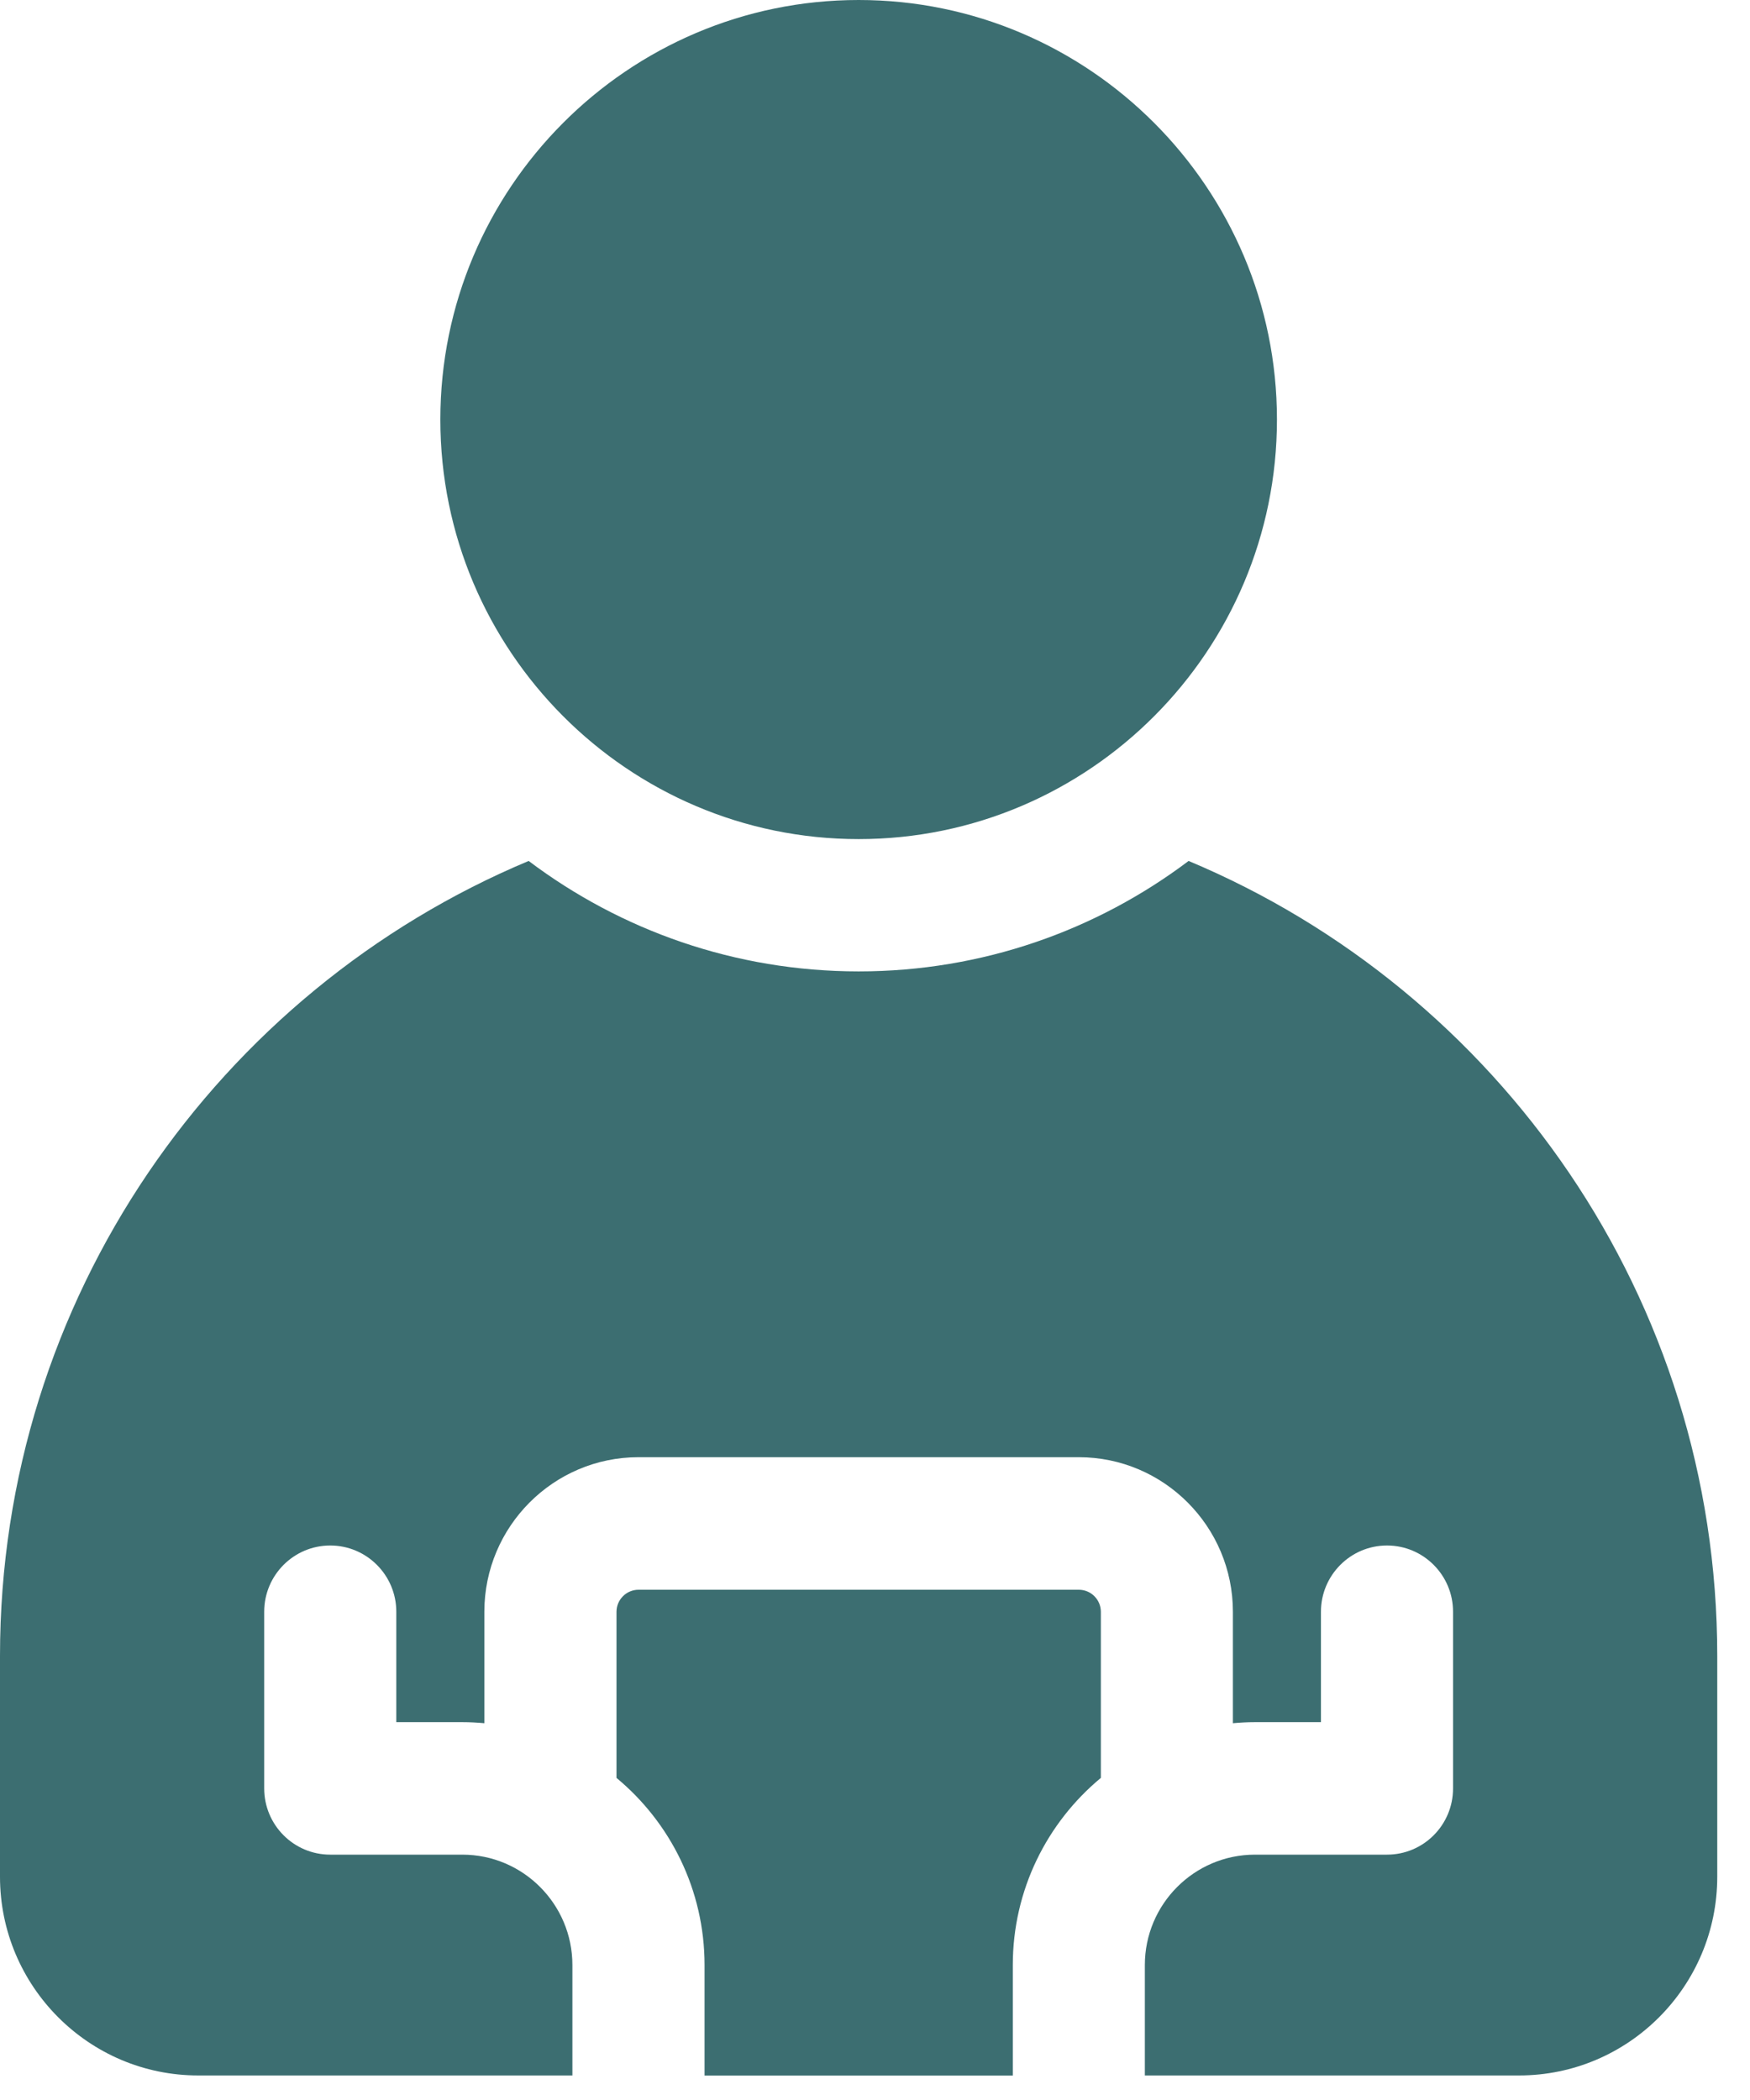
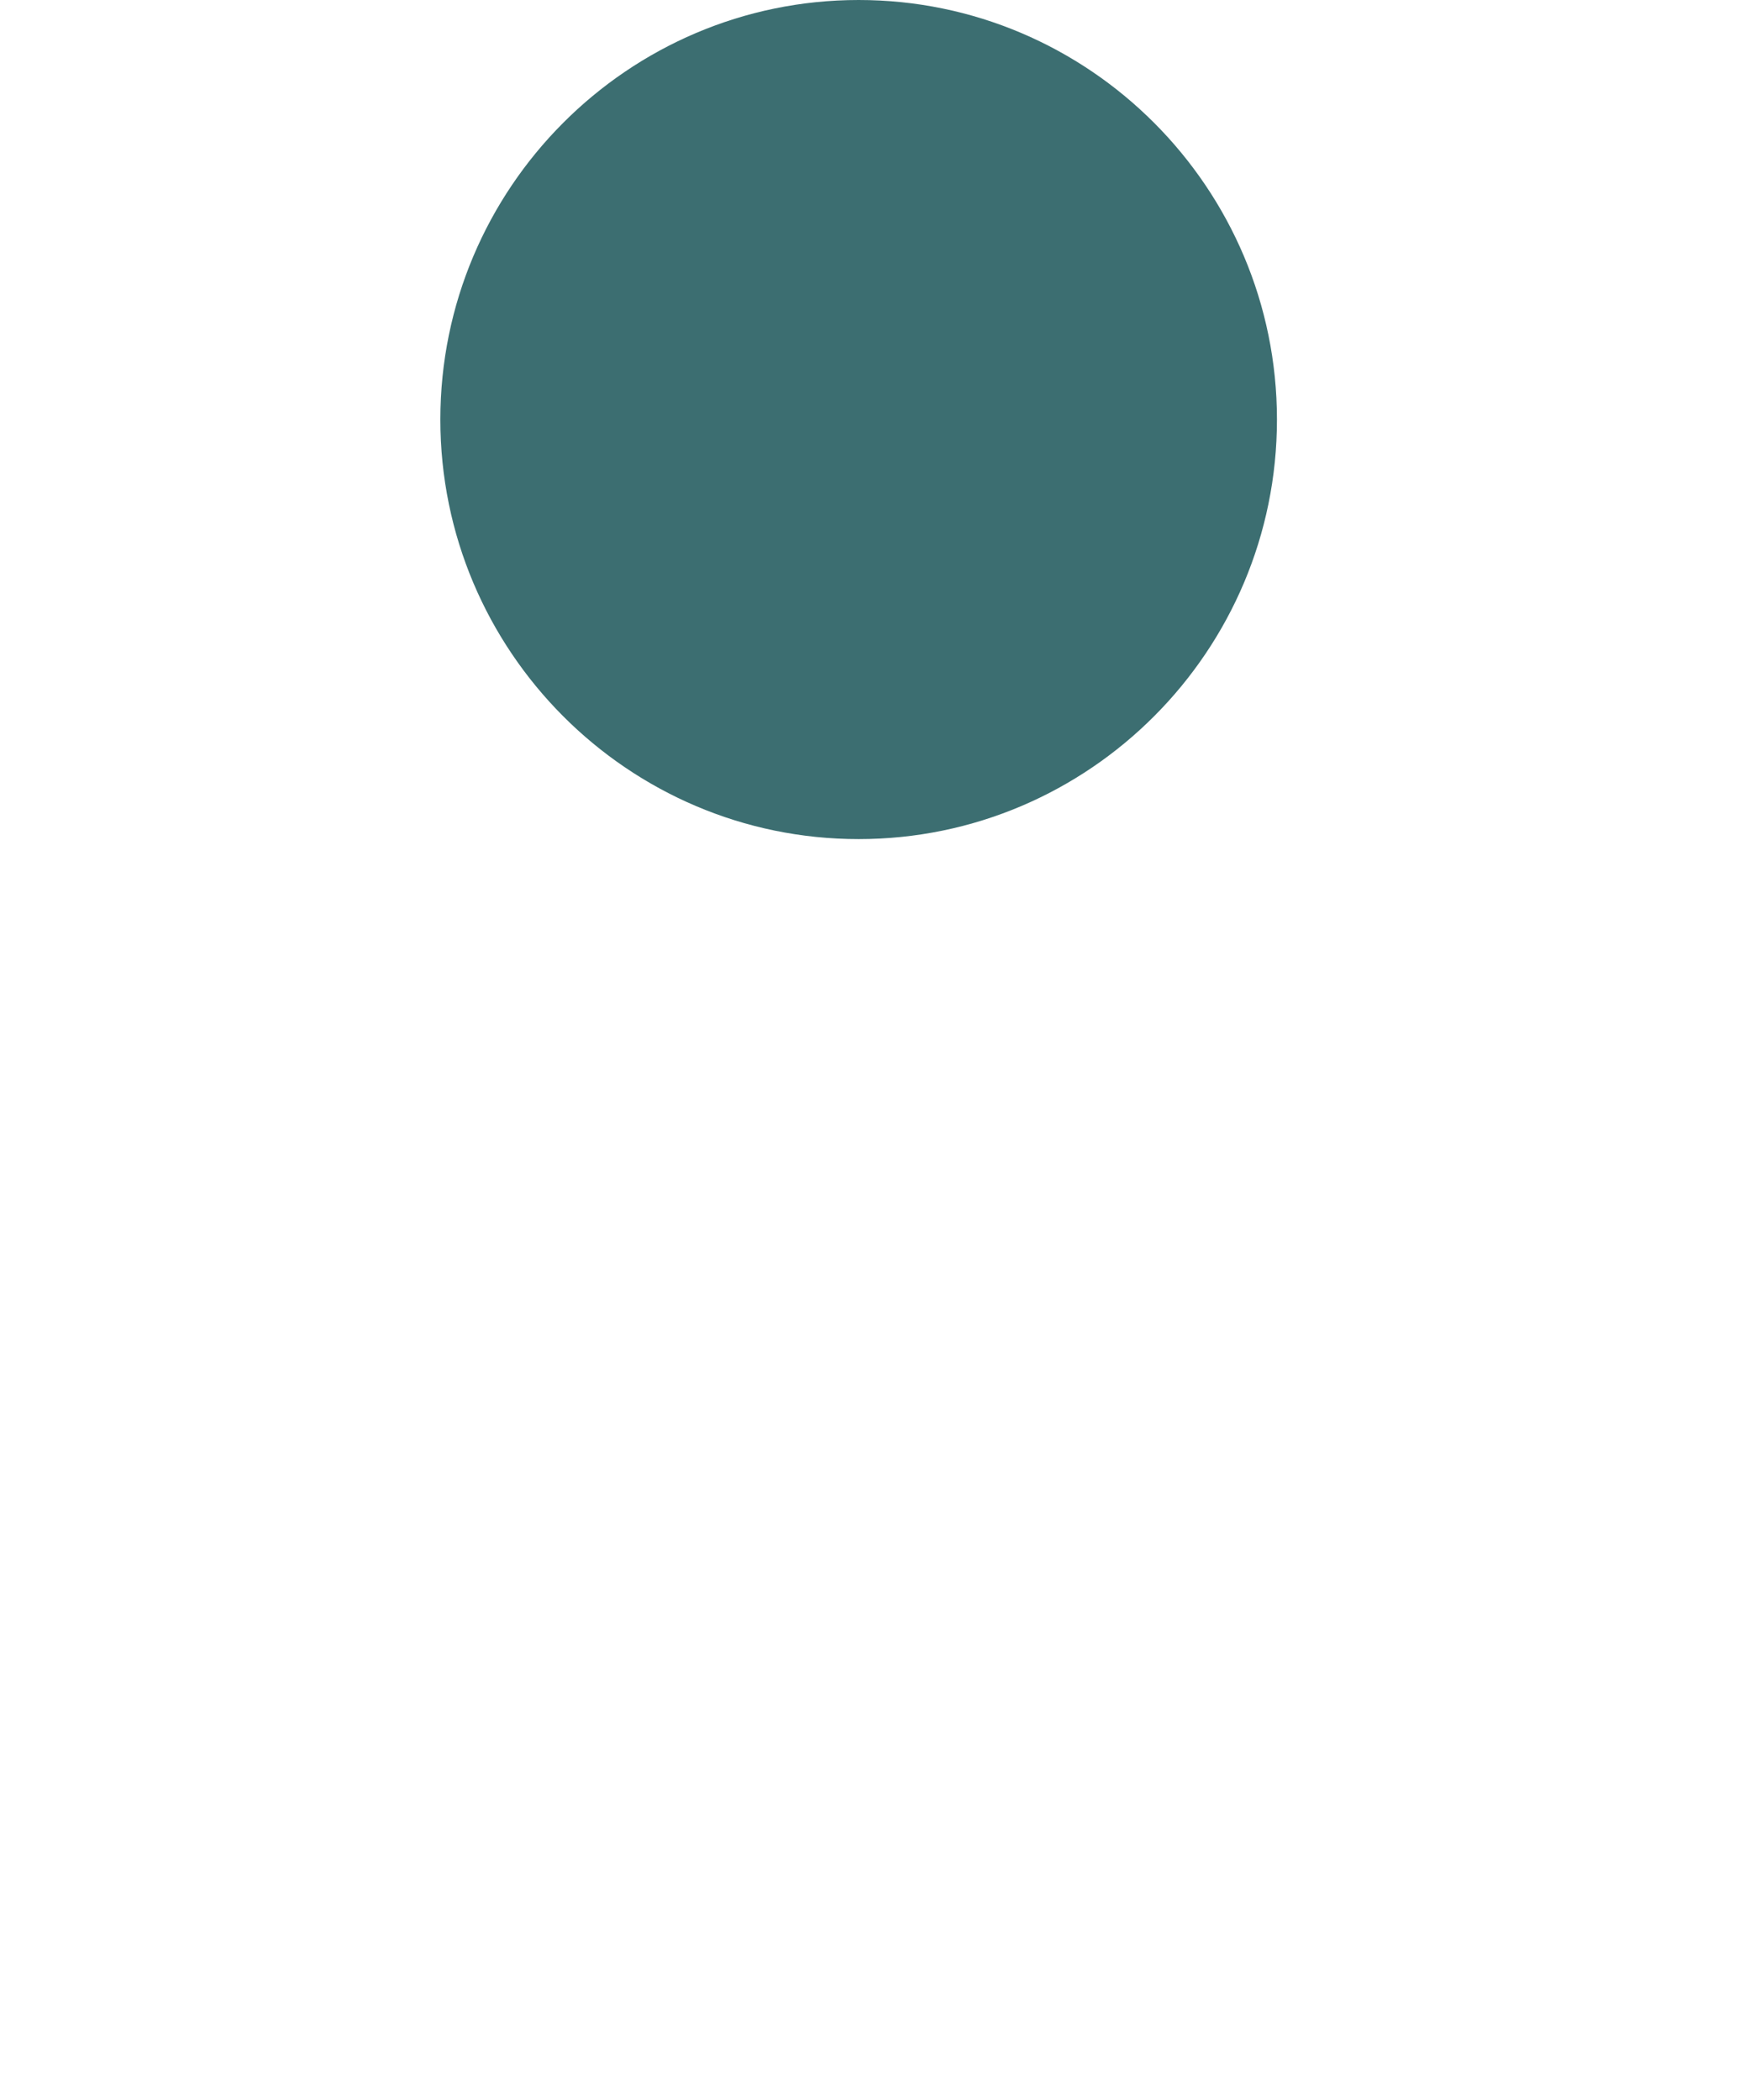
<svg xmlns="http://www.w3.org/2000/svg" width="35" height="42" viewBox="0 0 35 42" fill="none">
  <path d="M17.173 0C12.56 0 8.807 3.764 8.807 8.391C8.807 13.017 12.56 16.782 17.173 16.782C21.786 16.782 25.539 13.017 25.539 8.391C25.539 3.764 21.786 0 17.173 0Z" fill="#3C6E71" />
-   <path d="M20.256 41.511V39.302C20.256 37.797 20.942 36.45 22.017 35.558V32.236C22.017 31.993 21.82 31.795 21.577 31.795H12.77C12.528 31.795 12.33 31.993 12.33 32.236V35.558C13.405 36.45 14.091 37.797 14.091 39.302V41.511H20.256Z" fill="#3C6E71" />
-   <path d="M23.772 17.219C21.932 18.606 19.646 19.428 17.173 19.428C14.699 19.428 12.413 18.605 10.573 17.219C4.37 19.818 0 25.966 0 33.118V37.535C0 39.726 1.778 41.509 3.963 41.509H11.448V39.301C11.448 38.084 10.461 37.093 9.247 37.093H6.605C5.875 37.093 5.284 36.5 5.284 35.768V32.235C5.284 31.504 5.875 30.91 6.605 30.91C7.334 30.91 7.926 31.504 7.926 32.235V34.443H9.247C9.395 34.443 9.542 34.451 9.687 34.464V32.235C9.687 30.531 11.07 29.144 12.769 29.144H21.576C23.275 29.144 24.658 30.531 24.658 32.235V34.464C24.803 34.451 24.95 34.443 25.099 34.443H26.419V32.235C26.419 31.504 27.011 30.91 27.74 30.91C28.47 30.91 29.061 31.504 29.061 32.235V35.768C29.061 36.5 28.47 37.093 27.74 37.093H25.099C23.884 37.093 22.897 38.084 22.897 39.301V41.509H30.382C32.568 41.509 34.345 39.726 34.345 37.535V33.118C34.345 25.966 29.975 19.818 23.772 17.219Z" fill="#3C6E71" />
</svg>